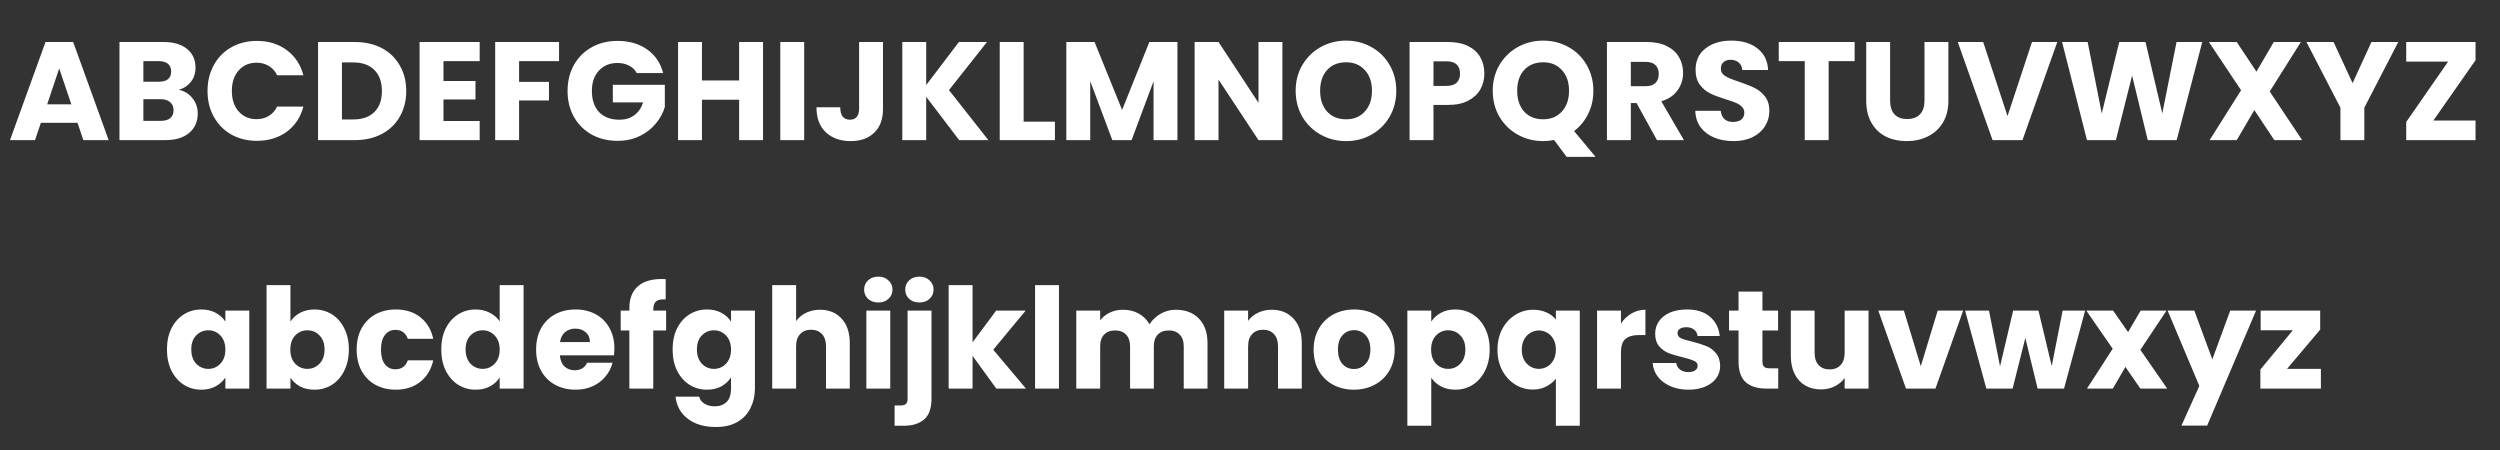
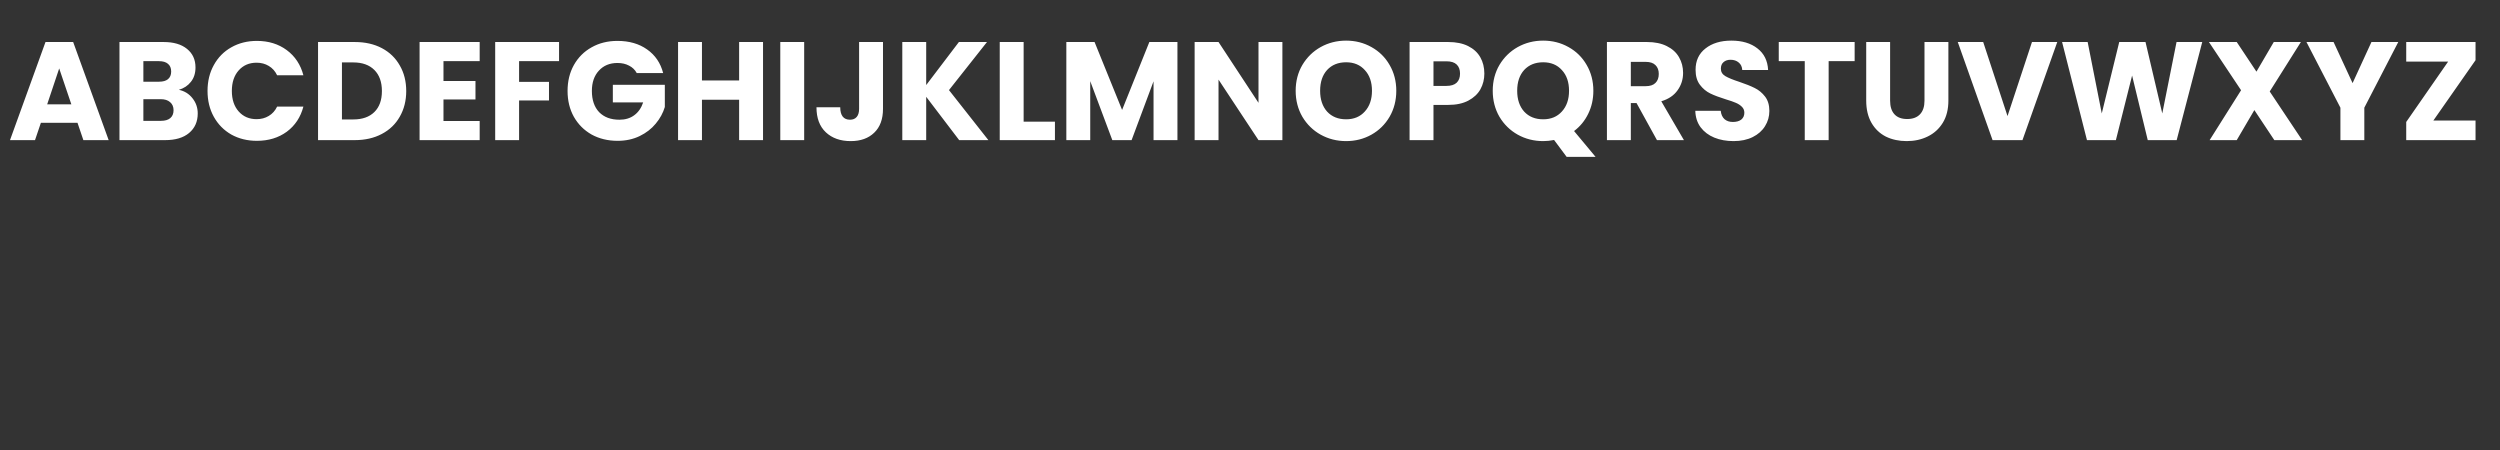
<svg xmlns="http://www.w3.org/2000/svg" width="161" height="29" viewBox="0 0 161 29" fill="none">
  <rect x="0" y="0" width="161" height="29" fill="#333333" stroke="none" />
  <path d="M4.991 7.908H2.633L2.255 9.024H0.644L2.93 2.706H4.712L6.998 9.024H5.369L4.991 7.908ZM4.595 6.72L3.812 4.407L3.038 6.72H4.595ZM11.519 5.784C11.885 5.862 12.179 6.045 12.401 6.333C12.623 6.615 12.734 6.939 12.734 7.305C12.734 7.833 12.548 8.253 12.176 8.565C11.81 8.871 11.297 9.024 10.637 9.024H7.694V2.706H10.538C11.18 2.706 11.681 2.853 12.041 3.147C12.407 3.441 12.59 3.84 12.59 4.344C12.59 4.716 12.491 5.025 12.293 5.271C12.101 5.517 11.843 5.688 11.519 5.784ZM9.233 5.262H10.241C10.493 5.262 10.685 5.208 10.817 5.1C10.955 4.986 11.024 4.821 11.024 4.605C11.024 4.389 10.955 4.224 10.817 4.11C10.685 3.996 10.493 3.939 10.241 3.939H9.233V5.262ZM10.367 7.782C10.625 7.782 10.823 7.725 10.961 7.611C11.105 7.491 11.177 7.32 11.177 7.098C11.177 6.876 11.102 6.702 10.952 6.576C10.808 6.45 10.607 6.387 10.349 6.387H9.233V7.782H10.367ZM13.365 5.856C13.365 5.232 13.5 4.677 13.77 4.191C14.04 3.699 14.415 3.318 14.895 3.048C15.381 2.772 15.93 2.634 16.542 2.634C17.292 2.634 17.934 2.832 18.468 3.228C19.002 3.624 19.359 4.164 19.539 4.848H17.847C17.721 4.584 17.541 4.383 17.307 4.245C17.079 4.107 16.818 4.038 16.524 4.038C16.05 4.038 15.666 4.203 15.372 4.533C15.078 4.863 14.931 5.304 14.931 5.856C14.931 6.408 15.078 6.849 15.372 7.179C15.666 7.509 16.05 7.674 16.524 7.674C16.818 7.674 17.079 7.605 17.307 7.467C17.541 7.329 17.721 7.128 17.847 6.864H19.539C19.359 7.548 19.002 8.088 18.468 8.484C17.934 8.874 17.292 9.069 16.542 9.069C15.93 9.069 15.381 8.934 14.895 8.664C14.415 8.388 14.04 8.007 13.77 7.521C13.5 7.035 13.365 6.48 13.365 5.856ZM22.849 2.706C23.515 2.706 24.097 2.838 24.595 3.102C25.093 3.366 25.477 3.738 25.747 4.218C26.023 4.692 26.161 5.241 26.161 5.865C26.161 6.483 26.023 7.032 25.747 7.512C25.477 7.992 25.09 8.364 24.586 8.628C24.088 8.892 23.509 9.024 22.849 9.024H20.482V2.706H22.849ZM22.75 7.692C23.332 7.692 23.785 7.533 24.109 7.215C24.433 6.897 24.595 6.447 24.595 5.865C24.595 5.283 24.433 4.83 24.109 4.506C23.785 4.182 23.332 4.02 22.75 4.02H22.021V7.692H22.75ZM28.56 3.939V5.217H30.621V6.405H28.56V7.791H30.891V9.024H27.021V2.706H30.891V3.939H28.56ZM36.003 2.706V3.939H33.429V5.271H35.355V6.468H33.429V9.024H31.89V2.706H36.003ZM41.006 4.704C40.892 4.494 40.727 4.335 40.511 4.227C40.301 4.113 40.052 4.056 39.764 4.056C39.266 4.056 38.867 4.221 38.567 4.551C38.267 4.875 38.117 5.31 38.117 5.856C38.117 6.438 38.273 6.894 38.585 7.224C38.903 7.548 39.338 7.71 39.89 7.71C40.268 7.71 40.586 7.614 40.844 7.422C41.108 7.23 41.3 6.954 41.42 6.594H39.467V5.46H42.815V6.891C42.701 7.275 42.506 7.632 42.23 7.962C41.96 8.292 41.615 8.559 41.195 8.763C40.775 8.967 40.301 9.069 39.773 9.069C39.149 9.069 38.591 8.934 38.099 8.664C37.613 8.388 37.232 8.007 36.956 7.521C36.686 7.035 36.551 6.48 36.551 5.856C36.551 5.232 36.686 4.677 36.956 4.191C37.232 3.699 37.613 3.318 38.099 3.048C38.585 2.772 39.14 2.634 39.764 2.634C40.52 2.634 41.156 2.817 41.672 3.183C42.194 3.549 42.539 4.056 42.707 4.704H41.006ZM49.139 2.706V9.024H47.6V6.423H45.206V9.024H43.667V2.706H45.206V5.181H47.6V2.706H49.139ZM51.789 2.706V9.024H50.25V2.706H51.789ZM56.865 2.706V7.008C56.865 7.674 56.676 8.187 56.298 8.547C55.926 8.907 55.422 9.087 54.786 9.087C54.12 9.087 53.586 8.898 53.184 8.52C52.782 8.142 52.581 7.605 52.581 6.909H54.111C54.111 7.173 54.165 7.374 54.273 7.512C54.381 7.644 54.537 7.71 54.741 7.71C54.927 7.71 55.071 7.65 55.173 7.53C55.275 7.41 55.326 7.236 55.326 7.008V2.706H56.865ZM61.771 9.024L59.647 6.234V9.024H58.108V2.706H59.647V5.478L61.753 2.706H63.562L61.114 5.802L63.652 9.024H61.771ZM65.922 7.836H67.938V9.024H64.383V2.706H65.922V7.836ZM75.827 2.706V9.024H74.288V5.235L72.875 9.024H71.633L70.211 5.226V9.024H68.672V2.706H70.49L72.263 7.08L74.018 2.706H75.827ZM82.586 9.024H81.047L78.473 5.127V9.024H76.934V2.706H78.473L81.047 6.621V2.706H82.586V9.024ZM86.69 9.087C86.096 9.087 85.55 8.949 85.052 8.673C84.56 8.397 84.167 8.013 83.873 7.521C83.585 7.023 83.441 6.465 83.441 5.847C83.441 5.229 83.585 4.674 83.873 4.182C84.167 3.69 84.56 3.306 85.052 3.03C85.55 2.754 86.096 2.616 86.69 2.616C87.284 2.616 87.827 2.754 88.319 3.03C88.817 3.306 89.207 3.69 89.489 4.182C89.777 4.674 89.921 5.229 89.921 5.847C89.921 6.465 89.777 7.023 89.489 7.521C89.201 8.013 88.811 8.397 88.319 8.673C87.827 8.949 87.284 9.087 86.69 9.087ZM86.69 7.683C87.194 7.683 87.596 7.515 87.896 7.179C88.202 6.843 88.355 6.399 88.355 5.847C88.355 5.289 88.202 4.845 87.896 4.515C87.596 4.179 87.194 4.011 86.69 4.011C86.18 4.011 85.772 4.176 85.466 4.506C85.166 4.836 85.016 5.283 85.016 5.847C85.016 6.405 85.166 6.852 85.466 7.188C85.772 7.518 86.18 7.683 86.69 7.683ZM95.592 4.74C95.592 5.106 95.508 5.442 95.34 5.748C95.172 6.048 94.914 6.291 94.566 6.477C94.218 6.663 93.786 6.756 93.27 6.756H92.316V9.024H90.777V2.706H93.27C93.774 2.706 94.2 2.793 94.548 2.967C94.896 3.141 95.157 3.381 95.331 3.687C95.505 3.993 95.592 4.344 95.592 4.74ZM93.153 5.532C93.447 5.532 93.666 5.463 93.81 5.325C93.954 5.187 94.026 4.992 94.026 4.74C94.026 4.488 93.954 4.293 93.81 4.155C93.666 4.017 93.447 3.948 93.153 3.948H92.316V5.532H93.153ZM100.893 10.104L100.083 9.015C99.843 9.063 99.609 9.087 99.381 9.087C98.787 9.087 98.241 8.949 97.743 8.673C97.251 8.397 96.858 8.013 96.564 7.521C96.276 7.023 96.132 6.465 96.132 5.847C96.132 5.229 96.276 4.674 96.564 4.182C96.858 3.69 97.251 3.306 97.743 3.03C98.241 2.754 98.787 2.616 99.381 2.616C99.975 2.616 100.518 2.754 101.01 3.03C101.508 3.306 101.898 3.69 102.18 4.182C102.468 4.674 102.612 5.229 102.612 5.847C102.612 6.387 102.501 6.882 102.279 7.332C102.063 7.776 101.76 8.145 101.37 8.439L102.756 10.104H100.893ZM97.707 5.847C97.707 6.405 97.857 6.852 98.157 7.188C98.463 7.518 98.871 7.683 99.381 7.683C99.885 7.683 100.287 7.515 100.587 7.179C100.893 6.843 101.046 6.399 101.046 5.847C101.046 5.289 100.893 4.845 100.587 4.515C100.287 4.179 99.885 4.011 99.381 4.011C98.871 4.011 98.463 4.176 98.157 4.506C97.857 4.836 97.707 5.283 97.707 5.847ZM106.708 9.024L105.394 6.639H105.025V9.024H103.486V2.706H106.069C106.567 2.706 106.99 2.793 107.338 2.967C107.692 3.141 107.956 3.381 108.13 3.687C108.304 3.987 108.391 4.323 108.391 4.695C108.391 5.115 108.271 5.49 108.031 5.82C107.797 6.15 107.449 6.384 106.987 6.522L108.445 9.024H106.708ZM105.025 5.55H105.979C106.261 5.55 106.471 5.481 106.609 5.343C106.753 5.205 106.825 5.01 106.825 4.758C106.825 4.518 106.753 4.329 106.609 4.191C106.471 4.053 106.261 3.984 105.979 3.984H105.025V5.55ZM111.643 9.087C111.181 9.087 110.767 9.012 110.401 8.862C110.035 8.712 109.741 8.49 109.519 8.196C109.303 7.902 109.189 7.548 109.177 7.134H110.815C110.839 7.368 110.92 7.548 111.058 7.674C111.196 7.794 111.376 7.854 111.598 7.854C111.826 7.854 112.006 7.803 112.138 7.701C112.27 7.593 112.336 7.446 112.336 7.26C112.336 7.104 112.282 6.975 112.174 6.873C112.072 6.771 111.943 6.687 111.787 6.621C111.637 6.555 111.421 6.48 111.139 6.396C110.731 6.27 110.398 6.144 110.14 6.018C109.882 5.892 109.66 5.706 109.474 5.46C109.288 5.214 109.195 4.893 109.195 4.497C109.195 3.909 109.408 3.45 109.834 3.12C110.26 2.784 110.815 2.616 111.499 2.616C112.195 2.616 112.756 2.784 113.182 3.12C113.608 3.45 113.836 3.912 113.866 4.506H112.201C112.189 4.302 112.114 4.143 111.976 4.029C111.838 3.909 111.661 3.849 111.445 3.849C111.259 3.849 111.109 3.9 110.995 4.002C110.881 4.098 110.824 4.239 110.824 4.425C110.824 4.629 110.92 4.788 111.112 4.902C111.304 5.016 111.604 5.139 112.012 5.271C112.42 5.409 112.75 5.541 113.002 5.667C113.26 5.793 113.482 5.976 113.668 6.216C113.854 6.456 113.947 6.765 113.947 7.143C113.947 7.503 113.854 7.83 113.668 8.124C113.488 8.418 113.224 8.652 112.876 8.826C112.528 9 112.117 9.087 111.643 9.087ZM119.439 2.706V3.939H117.765V9.024H116.226V3.939H114.552V2.706H119.439ZM121.723 2.706V6.486C121.723 6.864 121.816 7.155 122.002 7.359C122.188 7.563 122.461 7.665 122.821 7.665C123.181 7.665 123.457 7.563 123.649 7.359C123.841 7.155 123.937 6.864 123.937 6.486V2.706H125.476V6.477C125.476 7.041 125.356 7.518 125.116 7.908C124.876 8.298 124.552 8.592 124.144 8.79C123.742 8.988 123.292 9.087 122.794 9.087C122.296 9.087 121.849 8.991 121.453 8.799C121.063 8.601 120.754 8.307 120.526 7.917C120.298 7.521 120.184 7.041 120.184 6.477V2.706H121.723ZM132.488 2.706L130.247 9.024H128.321L126.08 2.706H127.718L129.284 7.476L130.859 2.706H132.488ZM141.825 2.706L140.178 9.024H138.315L137.307 4.866L136.263 9.024H134.4L132.798 2.706H134.445L135.354 7.305L136.479 2.706H138.171L139.251 7.305L140.169 2.706H141.825ZM146.467 9.024L145.18 7.089L144.046 9.024H142.3L144.325 5.811L142.255 2.706H144.046L145.315 4.614L146.431 2.706H148.177L146.17 5.892L148.258 9.024H146.467ZM154.449 2.706L152.262 6.936V9.024H150.723V6.936L148.536 2.706H150.282L151.506 5.352L152.721 2.706H154.449ZM156.707 7.764H159.425V9.024H154.961V7.854L157.661 3.966H154.961V2.706H159.425V3.876L156.707 7.764Z" fill="white" />
-   <path d="M10.752 22.504C10.752 21.988 10.848 21.535 11.04 21.145C11.238 20.755 11.505 20.455 11.841 20.245C12.177 20.035 12.552 19.93 12.966 19.93C13.32 19.93 13.629 20.002 13.893 20.146C14.163 20.29 14.37 20.479 14.514 20.713V20.002H16.053V25.024H14.514V24.313C14.364 24.547 14.154 24.736 13.884 24.88C13.62 25.024 13.311 25.096 12.957 25.096C12.549 25.096 12.177 24.991 11.841 24.781C11.505 24.565 11.238 24.262 11.04 23.872C10.848 23.476 10.752 23.02 10.752 22.504ZM14.514 22.513C14.514 22.129 14.406 21.826 14.19 21.604C13.98 21.382 13.722 21.271 13.416 21.271C13.11 21.271 12.849 21.382 12.633 21.604C12.423 21.82 12.318 22.12 12.318 22.504C12.318 22.888 12.423 23.194 12.633 23.422C12.849 23.644 13.11 23.755 13.416 23.755C13.722 23.755 13.98 23.644 14.19 23.422C14.406 23.2 14.514 22.897 14.514 22.513ZM18.705 20.713C18.849 20.479 19.056 20.29 19.326 20.146C19.596 20.002 19.905 19.93 20.253 19.93C20.667 19.93 21.042 20.035 21.378 20.245C21.714 20.455 21.978 20.755 22.17 21.145C22.368 21.535 22.467 21.988 22.467 22.504C22.467 23.02 22.368 23.476 22.17 23.872C21.978 24.262 21.714 24.565 21.378 24.781C21.042 24.991 20.667 25.096 20.253 25.096C19.899 25.096 19.59 25.027 19.326 24.889C19.062 24.745 18.855 24.556 18.705 24.322V25.024H17.166V18.364H18.705V20.713ZM20.901 22.504C20.901 22.12 20.793 21.82 20.577 21.604C20.367 21.382 20.106 21.271 19.794 21.271C19.488 21.271 19.227 21.382 19.011 21.604C18.801 21.826 18.696 22.129 18.696 22.513C18.696 22.897 18.801 23.2 19.011 23.422C19.227 23.644 19.488 23.755 19.794 23.755C20.1 23.755 20.361 23.644 20.577 23.422C20.793 23.194 20.901 22.888 20.901 22.504ZM22.969 22.513C22.969 21.991 23.074 21.535 23.284 21.145C23.5 20.755 23.797 20.455 24.175 20.245C24.559 20.035 24.997 19.93 25.489 19.93C26.119 19.93 26.644 20.095 27.064 20.425C27.49 20.755 27.769 21.22 27.901 21.82H26.263C26.125 21.436 25.858 21.244 25.462 21.244C25.18 21.244 24.955 21.355 24.787 21.577C24.619 21.793 24.535 22.105 24.535 22.513C24.535 22.921 24.619 23.236 24.787 23.458C24.955 23.674 25.18 23.782 25.462 23.782C25.858 23.782 26.125 23.59 26.263 23.206H27.901C27.769 23.794 27.49 24.256 27.064 24.592C26.638 24.928 26.113 25.096 25.489 25.096C24.997 25.096 24.559 24.991 24.175 24.781C23.797 24.571 23.5 24.271 23.284 23.881C23.074 23.491 22.969 23.035 22.969 22.513ZM28.418 22.504C28.418 21.988 28.514 21.535 28.706 21.145C28.904 20.755 29.171 20.455 29.507 20.245C29.843 20.035 30.218 19.93 30.632 19.93C30.962 19.93 31.262 19.999 31.532 20.137C31.808 20.275 32.024 20.461 32.18 20.695V18.364H33.719V25.024H32.18V24.304C32.036 24.544 31.829 24.736 31.559 24.88C31.295 25.024 30.986 25.096 30.632 25.096C30.218 25.096 29.843 24.991 29.507 24.781C29.171 24.565 28.904 24.262 28.706 23.872C28.514 23.476 28.418 23.02 28.418 22.504ZM32.18 22.513C32.18 22.129 32.072 21.826 31.856 21.604C31.646 21.382 31.388 21.271 31.082 21.271C30.776 21.271 30.515 21.382 30.299 21.604C30.089 21.82 29.984 22.12 29.984 22.504C29.984 22.888 30.089 23.194 30.299 23.422C30.515 23.644 30.776 23.755 31.082 23.755C31.388 23.755 31.646 23.644 31.856 23.422C32.072 23.2 32.18 22.897 32.18 22.513ZM39.566 22.432C39.566 22.576 39.557 22.726 39.539 22.882H36.056C36.08 23.194 36.179 23.434 36.353 23.602C36.533 23.764 36.752 23.845 37.01 23.845C37.394 23.845 37.661 23.683 37.811 23.359H39.449C39.365 23.689 39.212 23.986 38.99 24.25C38.774 24.514 38.501 24.721 38.171 24.871C37.841 25.021 37.472 25.096 37.064 25.096C36.572 25.096 36.134 24.991 35.75 24.781C35.366 24.571 35.066 24.271 34.85 23.881C34.634 23.491 34.526 23.035 34.526 22.513C34.526 21.991 34.631 21.535 34.841 21.145C35.057 20.755 35.357 20.455 35.741 20.245C36.125 20.035 36.566 19.93 37.064 19.93C37.55 19.93 37.982 20.032 38.36 20.236C38.738 20.44 39.032 20.731 39.242 21.109C39.458 21.487 39.566 21.928 39.566 22.432ZM37.991 22.027C37.991 21.763 37.901 21.553 37.721 21.397C37.541 21.241 37.316 21.163 37.046 21.163C36.788 21.163 36.569 21.238 36.389 21.388C36.215 21.538 36.107 21.751 36.065 22.027H37.991ZM42.898 21.28H42.07V25.024H40.531V21.28H39.973V20.002H40.531V19.858C40.531 19.24 40.708 18.772 41.062 18.454C41.416 18.13 41.935 17.968 42.619 17.968C42.733 17.968 42.817 17.971 42.871 17.977V19.282C42.577 19.264 42.37 19.306 42.25 19.408C42.13 19.51 42.07 19.693 42.07 19.957V20.002H42.898V21.28ZM45.529 19.93C45.883 19.93 46.193 20.002 46.456 20.146C46.727 20.29 46.934 20.479 47.078 20.713V20.002H48.617V25.015C48.617 25.477 48.523 25.894 48.337 26.266C48.157 26.644 47.879 26.944 47.501 27.166C47.129 27.388 46.663 27.499 46.105 27.499C45.361 27.499 44.758 27.322 44.297 26.968C43.834 26.62 43.571 26.146 43.505 25.546H45.026C45.074 25.738 45.188 25.888 45.367 25.996C45.547 26.11 45.77 26.167 46.033 26.167C46.352 26.167 46.603 26.074 46.789 25.888C46.981 25.708 47.078 25.417 47.078 25.015V24.304C46.928 24.538 46.721 24.73 46.456 24.88C46.193 25.024 45.883 25.096 45.529 25.096C45.115 25.096 44.74 24.991 44.404 24.781C44.069 24.565 43.801 24.262 43.603 23.872C43.411 23.476 43.316 23.02 43.316 22.504C43.316 21.988 43.411 21.535 43.603 21.145C43.801 20.755 44.069 20.455 44.404 20.245C44.74 20.035 45.115 19.93 45.529 19.93ZM47.078 22.513C47.078 22.129 46.969 21.826 46.754 21.604C46.544 21.382 46.285 21.271 45.98 21.271C45.673 21.271 45.413 21.382 45.197 21.604C44.986 21.82 44.882 22.12 44.882 22.504C44.882 22.888 44.986 23.194 45.197 23.422C45.413 23.644 45.673 23.755 45.98 23.755C46.285 23.755 46.544 23.644 46.754 23.422C46.969 23.2 47.078 22.897 47.078 22.513ZM52.817 19.948C53.393 19.948 53.855 20.14 54.203 20.524C54.551 20.902 54.725 21.424 54.725 22.09V25.024H53.195V22.297C53.195 21.961 53.108 21.7 52.934 21.514C52.76 21.328 52.526 21.235 52.232 21.235C51.938 21.235 51.704 21.328 51.53 21.514C51.356 21.7 51.269 21.961 51.269 22.297V25.024H49.73V18.364H51.269V20.677C51.425 20.455 51.638 20.278 51.908 20.146C52.178 20.014 52.481 19.948 52.817 19.948ZM56.568 19.48C56.298 19.48 56.076 19.402 55.902 19.246C55.734 19.084 55.65 18.886 55.65 18.652C55.65 18.412 55.734 18.214 55.902 18.058C56.076 17.896 56.298 17.815 56.568 17.815C56.832 17.815 57.048 17.896 57.216 18.058C57.39 18.214 57.477 18.412 57.477 18.652C57.477 18.886 57.39 19.084 57.216 19.246C57.048 19.402 56.832 19.48 56.568 19.48ZM57.333 20.002V25.024H55.794V20.002H57.333ZM59.214 19.48C58.944 19.48 58.722 19.402 58.548 19.246C58.38 19.084 58.296 18.886 58.296 18.652C58.296 18.412 58.38 18.214 58.548 18.058C58.722 17.896 58.944 17.815 59.214 17.815C59.478 17.815 59.694 17.896 59.862 18.058C60.036 18.214 60.123 18.412 60.123 18.652C60.123 18.886 60.036 19.084 59.862 19.246C59.694 19.402 59.478 19.48 59.214 19.48ZM59.988 25.672C59.988 26.29 59.832 26.734 59.52 27.004C59.208 27.28 58.773 27.418 58.215 27.418H57.612V26.113H57.981C58.149 26.113 58.269 26.08 58.341 26.014C58.413 25.948 58.449 25.84 58.449 25.69V20.002H59.988V25.672ZM64.163 25.024L62.633 22.918V25.024H61.094V18.364H62.633V22.045L64.154 20.002H66.053L63.965 22.522L66.071 25.024H64.163ZM68.197 18.364V25.024H66.658V18.364H68.197ZM75.72 19.948C76.344 19.948 76.839 20.137 77.205 20.515C77.577 20.893 77.763 21.418 77.763 22.09V25.024H76.233V22.297C76.233 21.973 76.146 21.724 75.972 21.55C75.804 21.37 75.57 21.28 75.27 21.28C74.97 21.28 74.733 21.37 74.559 21.55C74.391 21.724 74.307 21.973 74.307 22.297V25.024H72.777V22.297C72.777 21.973 72.69 21.724 72.516 21.55C72.348 21.37 72.114 21.28 71.814 21.28C71.514 21.28 71.277 21.37 71.103 21.55C70.935 21.724 70.851 21.973 70.851 22.297V25.024H69.312V20.002H70.851V20.632C71.007 20.422 71.211 20.257 71.463 20.137C71.715 20.011 72 19.948 72.318 19.948C72.696 19.948 73.032 20.029 73.326 20.191C73.626 20.353 73.86 20.584 74.028 20.884C74.202 20.608 74.439 20.383 74.739 20.209C75.039 20.035 75.366 19.948 75.72 19.948ZM81.899 19.948C82.487 19.948 82.955 20.14 83.303 20.524C83.657 20.902 83.834 21.424 83.834 22.09V25.024H82.304V22.297C82.304 21.961 82.217 21.7 82.043 21.514C81.869 21.328 81.635 21.235 81.341 21.235C81.047 21.235 80.813 21.328 80.639 21.514C80.465 21.7 80.378 21.961 80.378 22.297V25.024H78.839V20.002H80.378V20.668C80.534 20.446 80.744 20.272 81.008 20.146C81.272 20.014 81.569 19.948 81.899 19.948ZM87.19 25.096C86.698 25.096 86.254 24.991 85.858 24.781C85.468 24.571 85.159 24.271 84.931 23.881C84.709 23.491 84.598 23.035 84.598 22.513C84.598 21.997 84.712 21.544 84.94 21.154C85.168 20.758 85.48 20.455 85.876 20.245C86.272 20.035 86.716 19.93 87.208 19.93C87.7 19.93 88.144 20.035 88.54 20.245C88.936 20.455 89.248 20.758 89.476 21.154C89.704 21.544 89.818 21.997 89.818 22.513C89.818 23.029 89.701 23.485 89.467 23.881C89.239 24.271 88.924 24.571 88.522 24.781C88.126 24.991 87.682 25.096 87.19 25.096ZM87.19 23.764C87.484 23.764 87.733 23.656 87.937 23.44C88.147 23.224 88.252 22.915 88.252 22.513C88.252 22.111 88.15 21.802 87.946 21.586C87.748 21.37 87.502 21.262 87.208 21.262C86.908 21.262 86.659 21.37 86.461 21.586C86.263 21.796 86.164 22.105 86.164 22.513C86.164 22.915 86.26 23.224 86.452 23.44C86.65 23.656 86.896 23.764 87.19 23.764ZM92.173 20.713C92.323 20.479 92.53 20.29 92.794 20.146C93.058 20.002 93.367 19.93 93.721 19.93C94.135 19.93 94.51 20.035 94.846 20.245C95.182 20.455 95.446 20.755 95.638 21.145C95.836 21.535 95.935 21.988 95.935 22.504C95.935 23.02 95.836 23.476 95.638 23.872C95.446 24.262 95.182 24.565 94.846 24.781C94.51 24.991 94.135 25.096 93.721 25.096C93.373 25.096 93.064 25.024 92.794 24.88C92.53 24.736 92.323 24.55 92.173 24.322V27.418H90.634V20.002H92.173V20.713ZM94.369 22.504C94.369 22.12 94.261 21.82 94.045 21.604C93.835 21.382 93.574 21.271 93.262 21.271C92.956 21.271 92.695 21.382 92.479 21.604C92.269 21.826 92.164 22.129 92.164 22.513C92.164 22.897 92.269 23.2 92.479 23.422C92.695 23.644 92.956 23.755 93.262 23.755C93.568 23.755 93.829 23.644 94.045 23.422C94.261 23.194 94.369 22.888 94.369 22.504ZM96.437 22.522C96.437 22.024 96.539 21.58 96.743 21.19C96.953 20.8 97.232 20.497 97.58 20.281C97.934 20.059 98.318 19.948 98.732 19.948C99.05 19.948 99.335 20.005 99.587 20.119C99.839 20.227 100.043 20.38 100.199 20.578V20.002H101.738V27.418H100.199V24.394C100.025 24.604 99.812 24.772 99.56 24.898C99.314 25.024 99.032 25.087 98.714 25.087C98.306 25.087 97.928 24.979 97.58 24.763C97.232 24.547 96.953 24.244 96.743 23.854C96.539 23.464 96.437 23.02 96.437 22.522ZM100.199 22.513C100.199 22.243 100.145 22.018 100.037 21.838C99.935 21.652 99.8 21.514 99.632 21.424C99.464 21.328 99.287 21.28 99.101 21.28C98.921 21.28 98.747 21.328 98.579 21.424C98.411 21.514 98.273 21.652 98.165 21.838C98.057 22.024 98.003 22.252 98.003 22.522C98.003 22.792 98.057 23.02 98.165 23.206C98.273 23.386 98.411 23.524 98.579 23.62C98.747 23.71 98.921 23.755 99.101 23.755C99.281 23.755 99.455 23.71 99.623 23.62C99.797 23.524 99.935 23.383 100.037 23.197C100.145 23.011 100.199 22.783 100.199 22.513ZM104.39 20.839C104.57 20.563 104.795 20.347 105.065 20.191C105.335 20.029 105.635 19.948 105.965 19.948V21.577H105.542C105.158 21.577 104.87 21.661 104.678 21.829C104.486 21.991 104.39 22.279 104.39 22.693V25.024H102.851V20.002H104.39V20.839ZM108.744 25.096C108.306 25.096 107.916 25.021 107.574 24.871C107.232 24.721 106.962 24.517 106.764 24.259C106.566 23.995 106.455 23.701 106.431 23.377H107.952C107.97 23.551 108.051 23.692 108.195 23.8C108.339 23.908 108.516 23.962 108.726 23.962C108.918 23.962 109.065 23.926 109.167 23.854C109.275 23.776 109.329 23.677 109.329 23.557C109.329 23.413 109.254 23.308 109.104 23.242C108.954 23.17 108.711 23.092 108.375 23.008C108.015 22.924 107.715 22.837 107.475 22.747C107.235 22.651 107.028 22.504 106.854 22.306C106.68 22.102 106.593 21.829 106.593 21.487C106.593 21.199 106.671 20.938 106.827 20.704C106.989 20.464 107.223 20.275 107.529 20.137C107.841 19.999 108.21 19.93 108.636 19.93C109.266 19.93 109.761 20.086 110.121 20.398C110.487 20.71 110.697 21.124 110.751 21.64H109.329C109.305 21.466 109.227 21.328 109.095 21.226C108.969 21.124 108.801 21.073 108.591 21.073C108.411 21.073 108.273 21.109 108.177 21.181C108.081 21.247 108.033 21.34 108.033 21.46C108.033 21.604 108.108 21.712 108.258 21.784C108.414 21.856 108.654 21.928 108.978 22C109.35 22.096 109.653 22.192 109.887 22.288C110.121 22.378 110.325 22.528 110.499 22.738C110.679 22.942 110.772 23.218 110.778 23.566C110.778 23.86 110.694 24.124 110.526 24.358C110.364 24.586 110.127 24.766 109.815 24.898C109.509 25.03 109.152 25.096 108.744 25.096ZM114.518 23.719V25.024H113.735C113.177 25.024 112.742 24.889 112.43 24.619C112.118 24.343 111.962 23.896 111.962 23.278V21.28H111.35V20.002H111.962V18.778H113.501V20.002H114.509V21.28H113.501V23.296C113.501 23.446 113.537 23.554 113.609 23.62C113.681 23.686 113.801 23.719 113.969 23.719H114.518ZM120.334 20.002V25.024H118.795V24.34C118.639 24.562 118.426 24.742 118.156 24.88C117.892 25.012 117.598 25.078 117.274 25.078C116.89 25.078 116.551 24.994 116.257 24.826C115.963 24.652 115.735 24.403 115.573 24.079C115.411 23.755 115.33 23.374 115.33 22.936V20.002H116.86V22.729C116.86 23.065 116.947 23.326 117.121 23.512C117.295 23.698 117.529 23.791 117.823 23.791C118.123 23.791 118.36 23.698 118.534 23.512C118.708 23.326 118.795 23.065 118.795 22.729V20.002H120.334ZM123.699 23.584L124.788 20.002H126.426L124.644 25.024H122.745L120.963 20.002H122.61L123.699 23.584ZM134.283 20.002L132.924 25.024H131.223L130.431 21.766L129.612 25.024H127.92L126.552 20.002H128.091L128.802 23.593L129.648 20.002H131.277L132.132 23.575L132.834 20.002H134.283ZM137.84 25.024L136.877 23.629L136.067 25.024H134.402L136.058 22.459L134.357 20.002H136.085L137.048 21.388L137.858 20.002H139.523L137.84 22.531L139.568 25.024H137.84ZM145.291 20.002L142.141 27.409H140.485L141.637 24.853L139.594 20.002H141.313L142.474 23.143L143.626 20.002H145.291ZM147.287 23.755H149.465V25.024H145.568V23.8L147.656 21.271H145.586V20.002H149.42V21.226L147.287 23.755Z" fill="white" />
</svg>